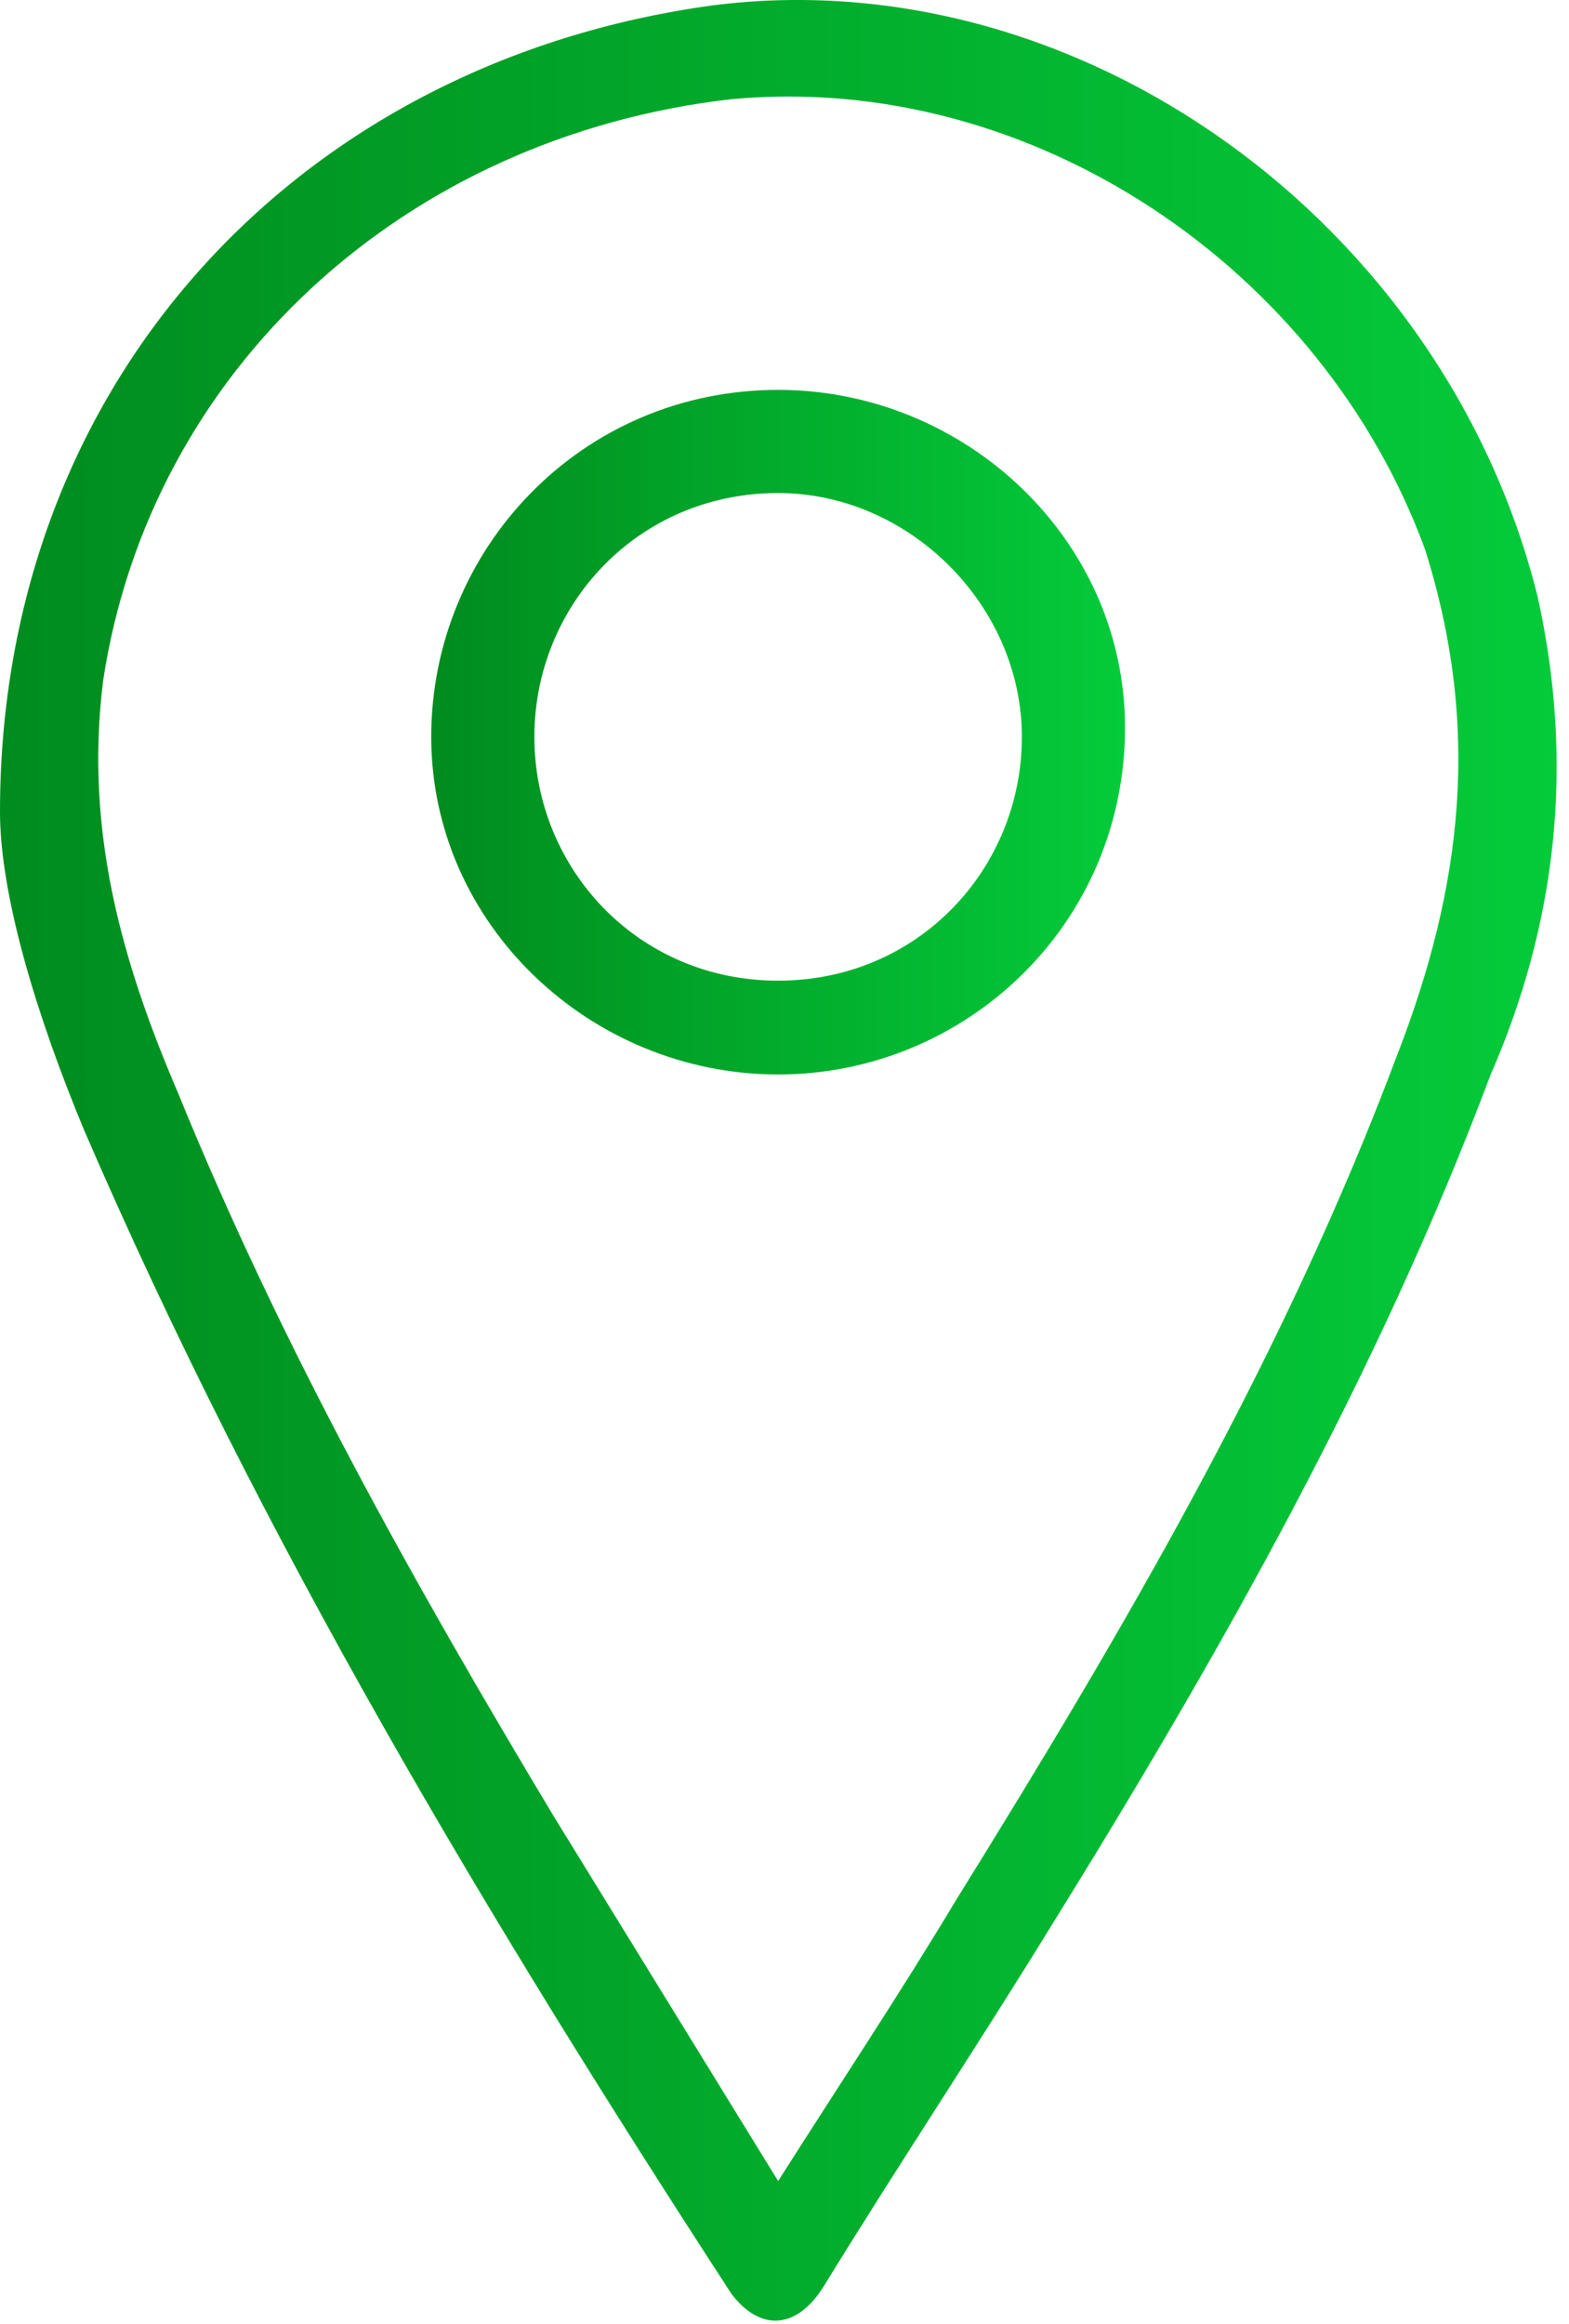
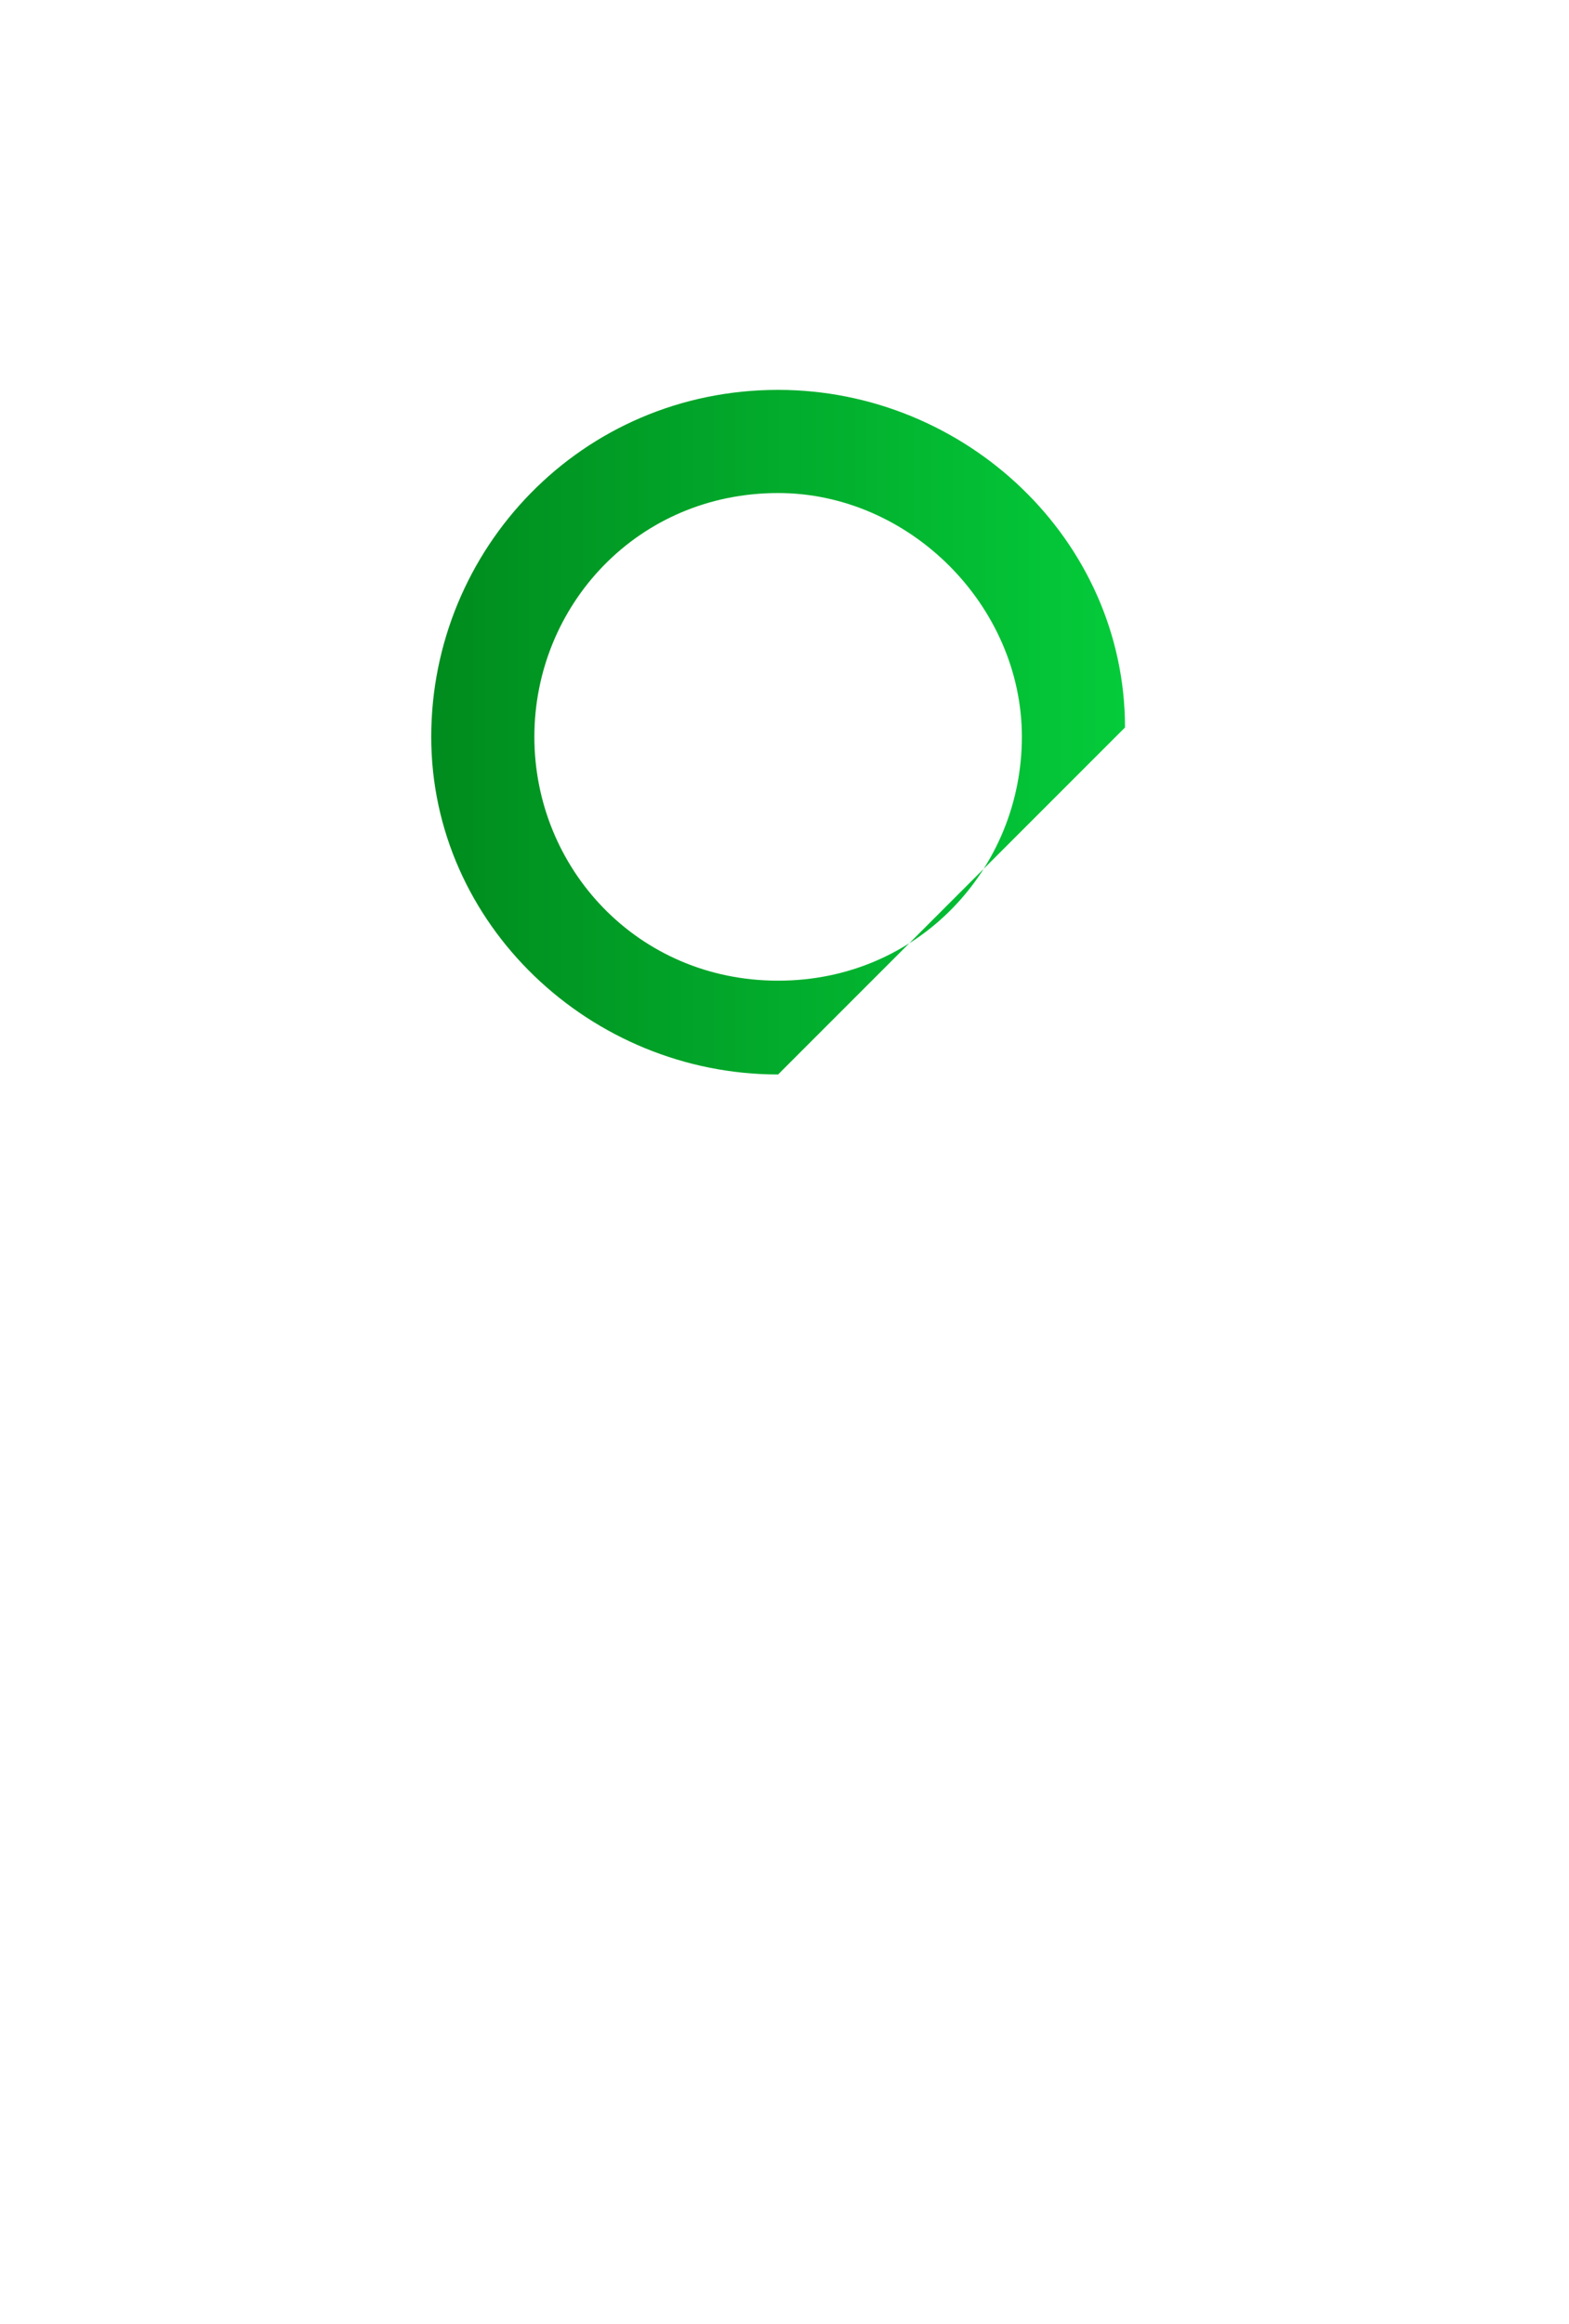
<svg xmlns="http://www.w3.org/2000/svg" width="52" height="77" viewBox="0 0 52 77" fill="none">
-   <path d="M0 26.901C0 12.608 9.943 2.044 23.614 0.179C35.732 -1.374 47.85 7.326 50.957 19.755C52.2 25.347 51.578 30.63 49.404 35.601C45.675 45.544 40.393 54.865 34.8 63.876C32.314 67.915 29.828 71.644 27.343 75.683C26.411 77.237 25.168 77.237 24.236 75.994C16.157 63.565 8.7 51.137 2.796 37.465C1.243 33.737 0 29.697 0 26.901ZM25.789 72.265C27.964 68.847 29.828 66.051 31.693 62.944C37.286 53.933 42.568 44.922 46.296 34.98C48.471 29.387 49.093 24.105 47.228 18.201C43.811 8.879 34.178 2.354 24.236 3.287C13.361 4.529 4.971 12.297 3.418 22.551C2.796 27.522 4.039 31.872 5.904 36.222C9.321 44.612 13.671 52.379 18.332 60.147C20.818 64.187 23.304 68.226 25.789 72.265Z" fill="url(#paint0_linear_3253_21)" />
-   <path d="M25.788 35.601C19.574 35.601 14.292 30.629 14.292 24.415C14.292 18.201 19.263 12.918 25.788 12.918C32.003 12.918 37.285 17.89 37.285 24.104C37.285 30.629 32.003 35.601 25.788 35.601ZM33.867 24.415C33.867 20.065 30.138 16.336 25.788 16.336C21.128 16.336 17.71 20.065 17.71 24.415C17.71 28.765 21.128 32.493 25.788 32.493C30.449 32.493 33.867 28.765 33.867 24.415Z" fill="url(#paint1_linear_3253_21)" />
+   <path d="M25.788 35.601C19.574 35.601 14.292 30.629 14.292 24.415C14.292 18.201 19.263 12.918 25.788 12.918C32.003 12.918 37.285 17.89 37.285 24.104ZM33.867 24.415C33.867 20.065 30.138 16.336 25.788 16.336C21.128 16.336 17.71 20.065 17.71 24.415C17.71 28.765 21.128 32.493 25.788 32.493C30.449 32.493 33.867 28.765 33.867 24.415Z" fill="url(#paint1_linear_3253_21)" />
  <defs>
    <linearGradient id="paint0_linear_3253_21" x1="0" y1="38.497" x2="51.554" y2="38.497" gradientUnits="userSpaceOnUse">
      <stop stop-color="#008C1E" />
      <stop offset="1" stop-color="#04CB3A" />
    </linearGradient>
    <linearGradient id="paint1_linear_3253_21" x1="14.462" y1="24.363" x2="37.169" y2="24.363" gradientUnits="userSpaceOnUse">
      <stop stop-color="#008C1E" />
      <stop offset="1" stop-color="#04CB3A" />
    </linearGradient>
  </defs>
</svg>